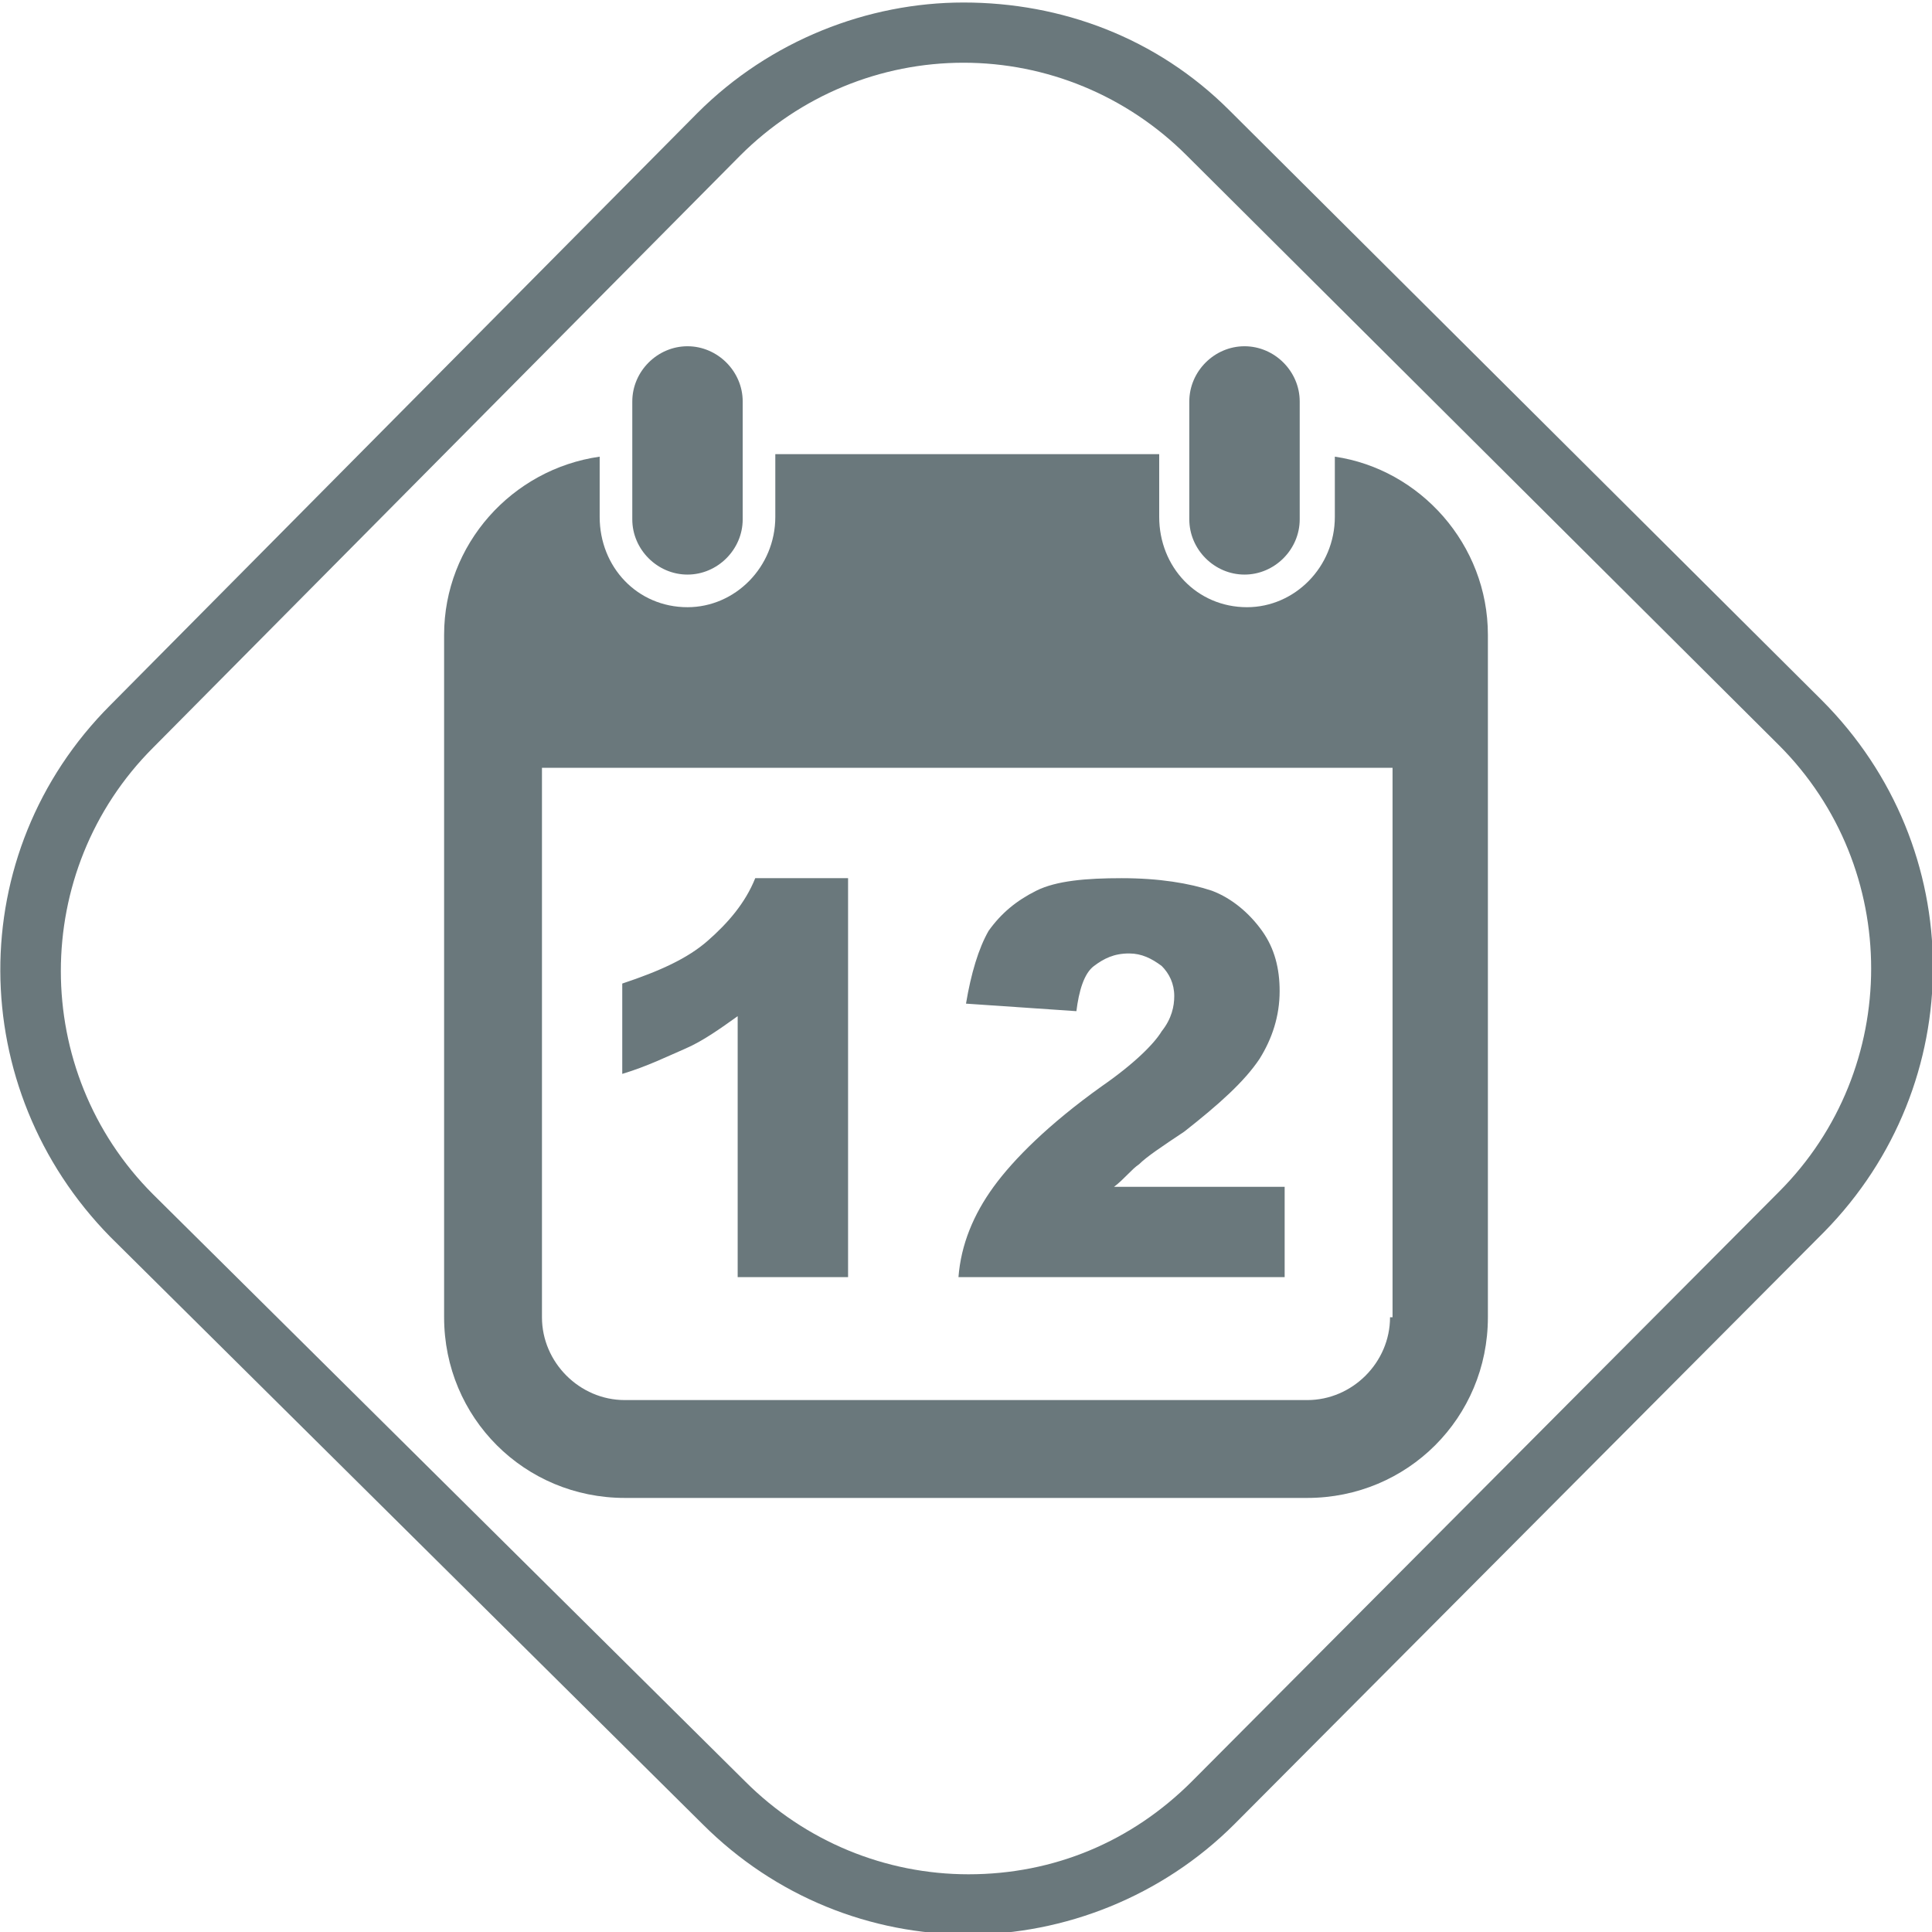
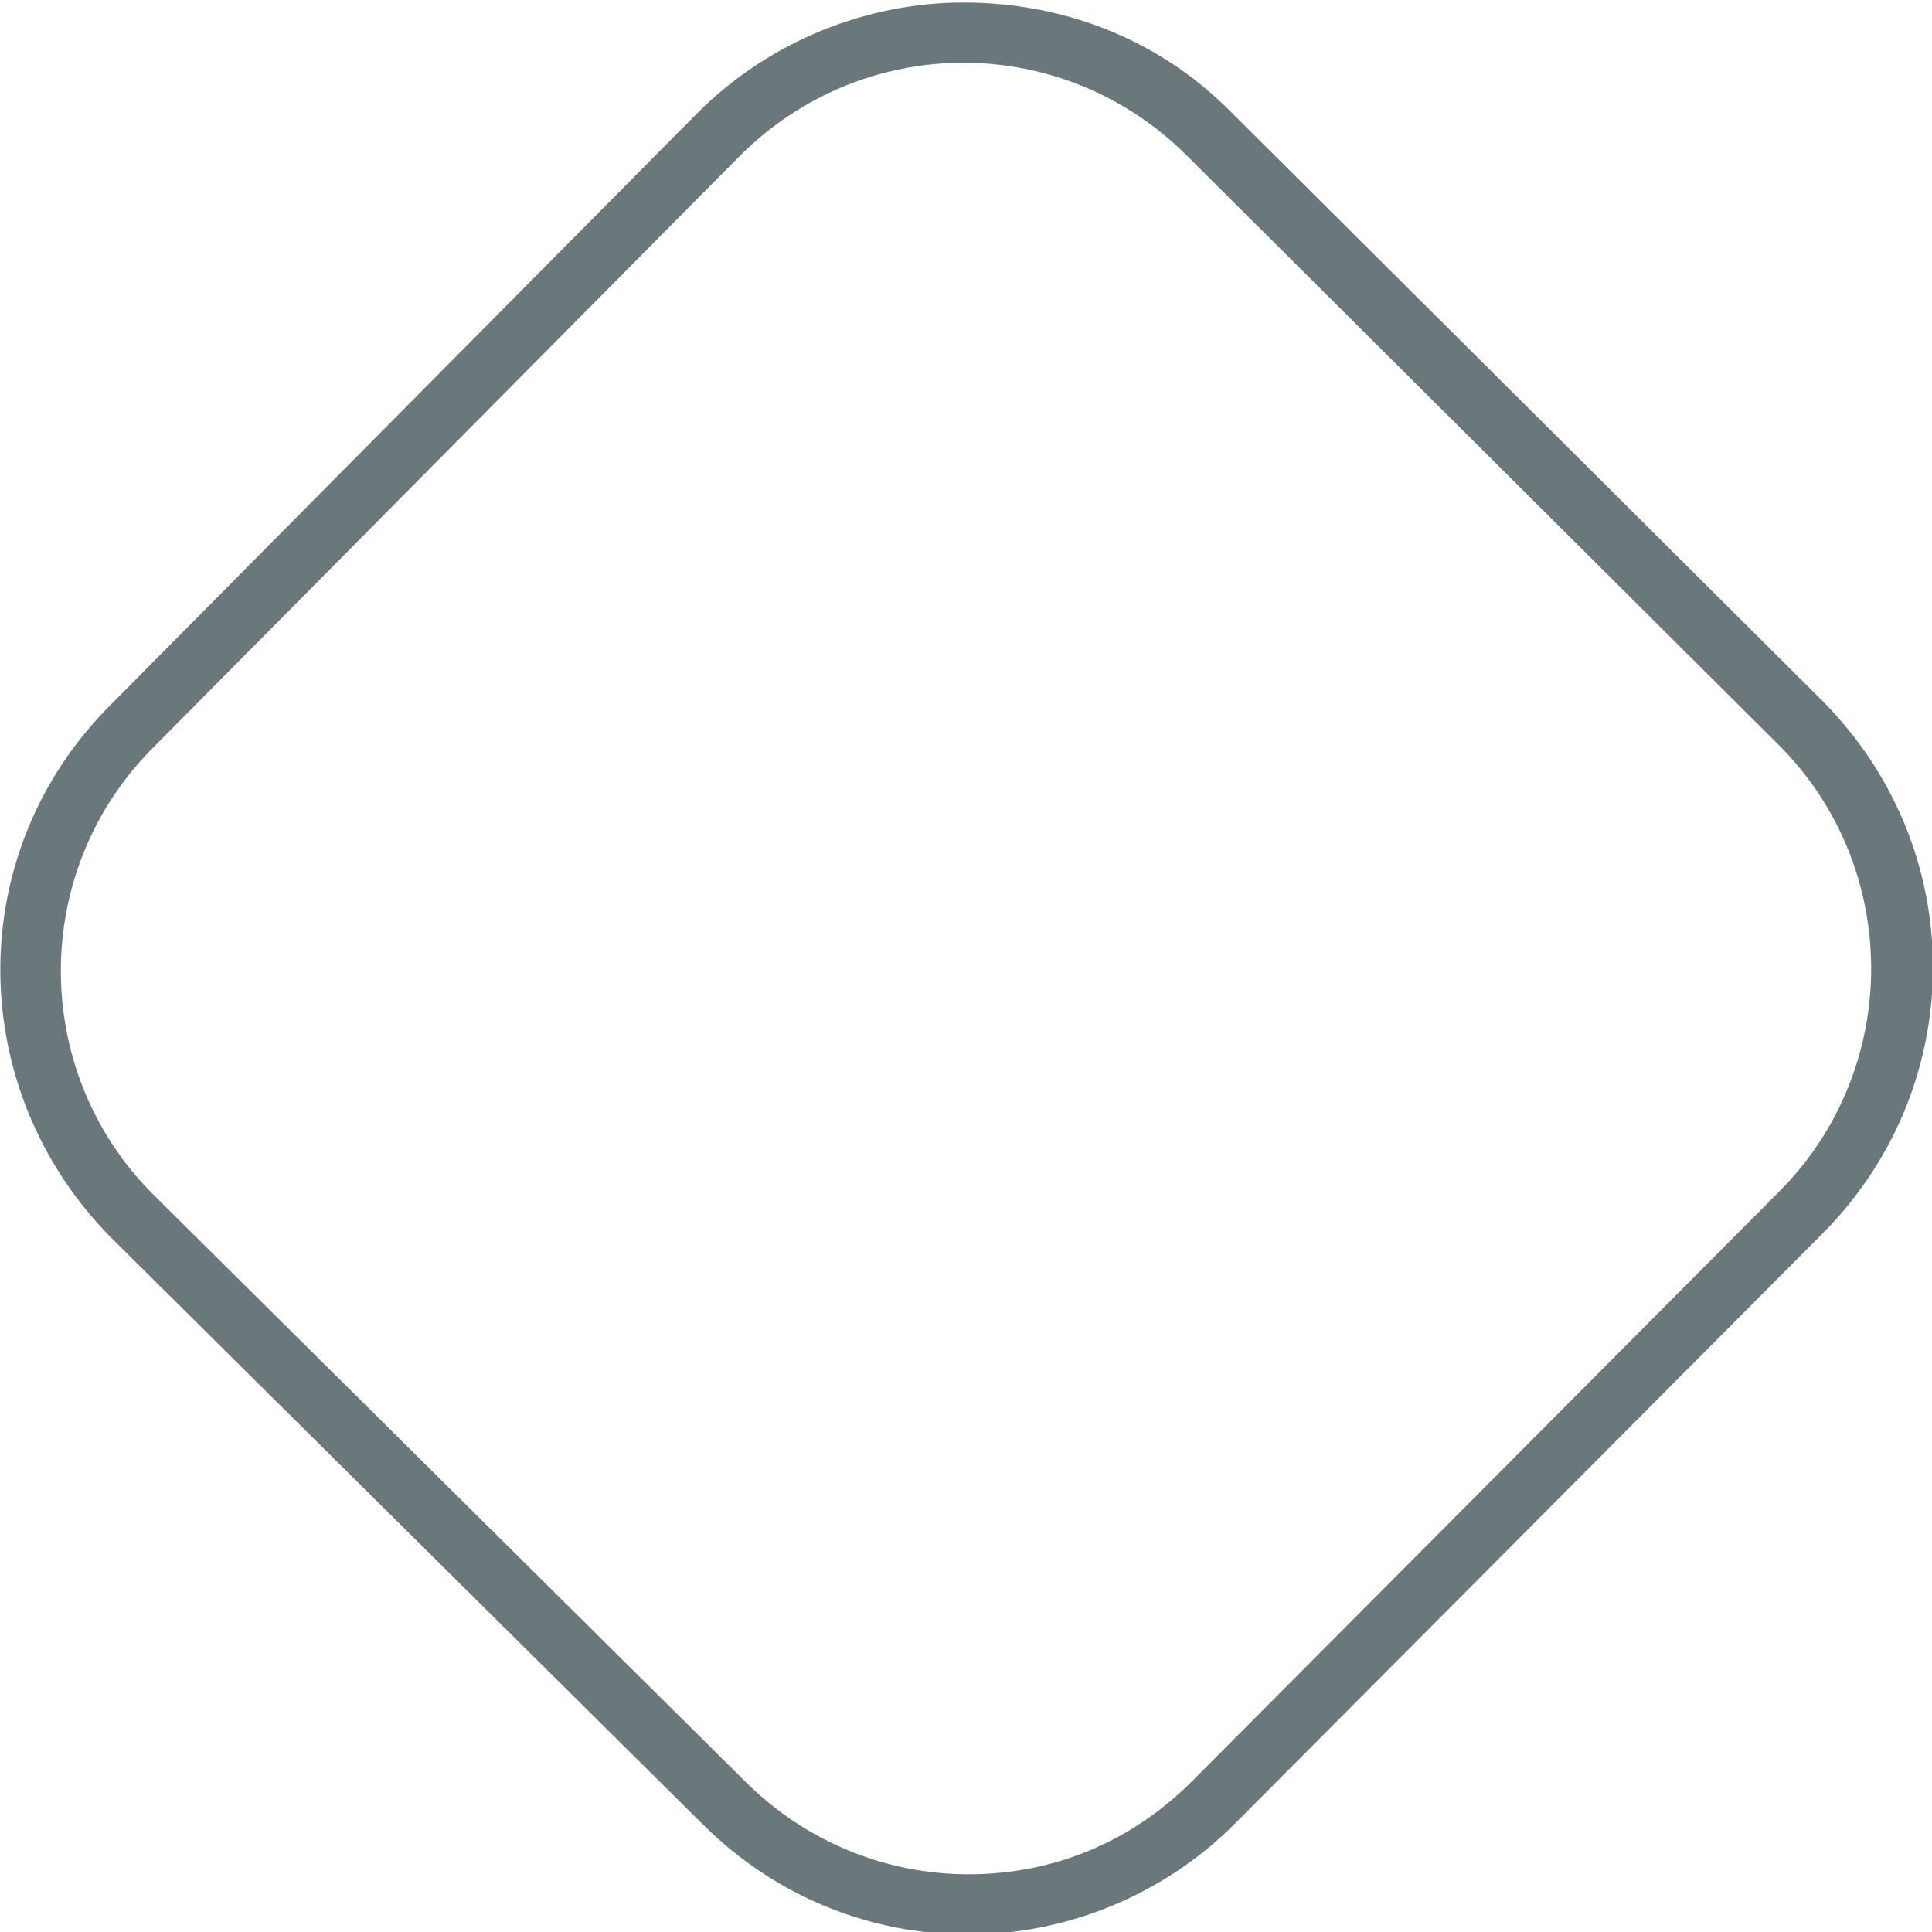
<svg xmlns="http://www.w3.org/2000/svg" version="1.1" x="0px" y="0px" viewBox="0 0 77 77" style="enable-background:new 0 0 77 77;" xml:space="preserve">
  <style type="text/css">
	.st0{display:none;}
	.st1{display:inline;fill:#69797D;}
	.st2{display:inline;}
	.st3{fill:#6A787C;}
</style>
  <g id="Layer_1" class="st0">
-     <path class="st1" d="M42.5,58.6c5.5,0.9,9.5,3.5,9.5,6.5H39.8h-3.1H24.6c0-3,4-5.6,9.5-6.5c0.9-0.1,2.7-1.1,2.7-2.5s0-28.2,0-28.2   c0.5,0.2,0.9,0.3,1.5,0.3c0.6,0,1.1-0.1,1.6-0.4c0,0,0,27.2,0,28.3C39.8,57.3,41.6,58.5,42.5,58.6z M25.9,41.5L25.9,41.5   c0,0.1,0,0.2,0,0.2c0,0.5-0.1,1-0.2,1.5c-0.8,3.8-4.1,6.6-8.1,6.6c-4,0-7.3-2.8-8.1-6.6c-0.1-0.5-0.2-0.9-0.2-1.4   c0-0.1,0-0.2,0-0.3v0l8.6-14.4l0,0L34.4,24c0,0.1,0,0.3,0,0.4c0,0.6,0.2,1.2,0.4,1.8l-15.8,3L25.9,41.5z M24.1,41.5l-6.2-11.1   l-6.7,11.1L24.1,41.5z M36.7,18.7V21c0.5-0.2,0.9-0.3,1.5-0.3c0.6,0,1.1,0.1,1.6,0.4v-2.3c1.1-0.6,1.9-1.7,1.9-3.1   c0-1.9-1.6-3.5-3.5-3.5c-1.9,0-3.5,1.6-3.5,3.5C34.8,17,35.6,18.1,36.7,18.7z M41.1,24.4c0,1.6-1.3,2.9-2.9,2.9   c-1.6,0-2.9-1.3-2.9-2.9c0-1.6,1.3-2.9,2.9-2.9C39.8,21.5,41.1,22.8,41.1,24.4z M39.2,24.4c0-0.6-0.5-1-1-1c-0.6,0-1,0.5-1,1   c0,0.6,0.5,1,1,1C38.7,25.5,39.2,25,39.2,24.4z M65.5,34.1c0,0.1,0,0.2,0,0.2c0,0.5-0.1,1-0.2,1.5c-0.8,3.8-4.1,6.6-8.1,6.6   c-4,0-7.3-2.8-8.1-6.6c-0.1-0.5-0.2-0.9-0.2-1.4c0-0.1,0-0.2,0-0.3l0,0l7.1-11.8l-14.2,2.6c0-0.1,0-0.3,0-0.4   c0-0.6-0.2-1.2-0.4-1.8l16.1-3l0,0l0,0l0,0l0,0L65.5,34.1L65.5,34.1z M63.7,34.1l-6.2-11.1l-6.7,11.1H63.7z" />
    <g class="st2">
      <path class="st3" d="M38.4,2.4L38.4,2.4c3.3,0,6.5,1.3,8.9,3.7l23.6,23.5c4.9,4.9,4.9,12.9,0,17.8L47.5,70.9    c-2.4,2.4-5.5,3.7-8.9,3.7c-3.3,0-6.5-1.3-8.9-3.7L6.1,47.5c-4.9-4.9-4.9-12.9,0-17.8L29.5,6.1C31.9,3.7,35.1,2.4,38.4,2.4     M38.4,0c-3.8,0-7.7,1.5-10.6,4.4L4.4,28c-5.8,5.9-5.8,15.3,0.1,21.2L28,72.6c2.9,2.9,6.7,4.4,10.6,4.4c3.8,0,7.7-1.5,10.6-4.4    L72.6,49c5.8-5.9,5.8-15.3-0.1-21.2L49,4.4C46.1,1.5,42.3,0,38.4,0L38.4,0z" />
    </g>
  </g>
  <g id="Layer_1_copy">
    <g>
      <path class="st3" d="M38.4,2.5L38.4,2.5c3.3,0,6.5,1.3,8.9,3.7l23.6,23.5c4.9,4.9,4.9,12.9,0,17.8L47.5,71    c-2.4,2.4-5.5,3.7-8.9,3.7c-3.3,0-6.5-1.3-8.9-3.7L6.1,47.6c-4.9-4.9-4.9-12.9,0-17.8L29.5,6.2C31.9,3.8,35.1,2.5,38.4,2.5     M38.4,0.1c-3.8,0-7.7,1.5-10.6,4.4L4.4,28.1C-1.5,34-1.4,43.4,4.4,49.3L28,72.7c2.9,2.9,6.7,4.4,10.6,4.4c3.8,0,7.7-1.5,10.6-4.4    l23.5-23.6c5.8-5.9,5.8-15.3-0.1-21.2L49,4.4C46.1,1.5,42.3,0.1,38.4,0.1L38.4,0.1z" />
    </g>
-     <path class="st3" d="M53.2,18.2v2.4c0,2-1.6,3.6-3.5,3.6c-2,0-3.5-1.6-3.5-3.6v-2.5H30.9v2.5c0,2-1.6,3.6-3.5,3.6   c-2,0-3.5-1.6-3.5-3.6v-2.4c-3.5,0.5-6.2,3.5-6.2,7.1v27.2c0,4,3.2,7.2,7.2,7.2h27.2c4,0,7.2-3.2,7.2-7.2V25.3   C59.3,21.7,56.6,18.7,53.2,18.2z M55.4,52.5c0,1.8-1.5,3.3-3.3,3.3H24.9c-1.8,0-3.3-1.5-3.3-3.3V30.6h33.9V52.5z M27.4,22.9   c-1.2,0-2.2-1-2.2-2.2V16c0-1.2,1-2.2,2.2-2.2c1.2,0,2.2,1,2.2,2.2v4.7C29.6,21.9,28.6,22.9,27.4,22.9z M49.6,22.9   c-1.2,0-2.2-1-2.2-2.2V16c0-1.2,1-2.2,2.2-2.2c1.2,0,2.2,1,2.2,2.2v4.7C51.8,21.9,50.8,22.9,49.6,22.9z M33.8,35v15.9h-4.4V40.5   c-0.7,0.5-1.4,1-2.1,1.3c-0.7,0.3-1.5,0.7-2.5,1v-3.6c1.5-0.5,2.6-1,3.4-1.7c0.8-0.7,1.5-1.5,1.9-2.5H33.8z M51.2,50.9h-13   c0.1-1.3,0.6-2.5,1.4-3.6c0.8-1.1,2.2-2.5,4.3-4c1.3-0.9,2.1-1.7,2.4-2.2c0.4-0.5,0.5-1,0.5-1.4c0-0.5-0.2-0.9-0.5-1.2   c-0.4-0.3-0.8-0.5-1.3-0.5c-0.6,0-1,0.2-1.4,0.5c-0.4,0.3-0.6,1-0.7,1.8L38.5,40c0.2-1.2,0.5-2.2,0.9-2.9c0.5-0.7,1.1-1.2,1.9-1.6   c0.8-0.4,2-0.5,3.4-0.5c1.5,0,2.7,0.2,3.6,0.5c0.8,0.3,1.5,0.9,2,1.6c0.5,0.7,0.7,1.5,0.7,2.4c0,1-0.3,1.9-0.8,2.7   c-0.6,0.9-1.6,1.8-3,2.9c-0.9,0.6-1.5,1-1.8,1.3c-0.3,0.2-0.6,0.6-1,0.9h6.8V50.9z" />
  </g>
</svg>